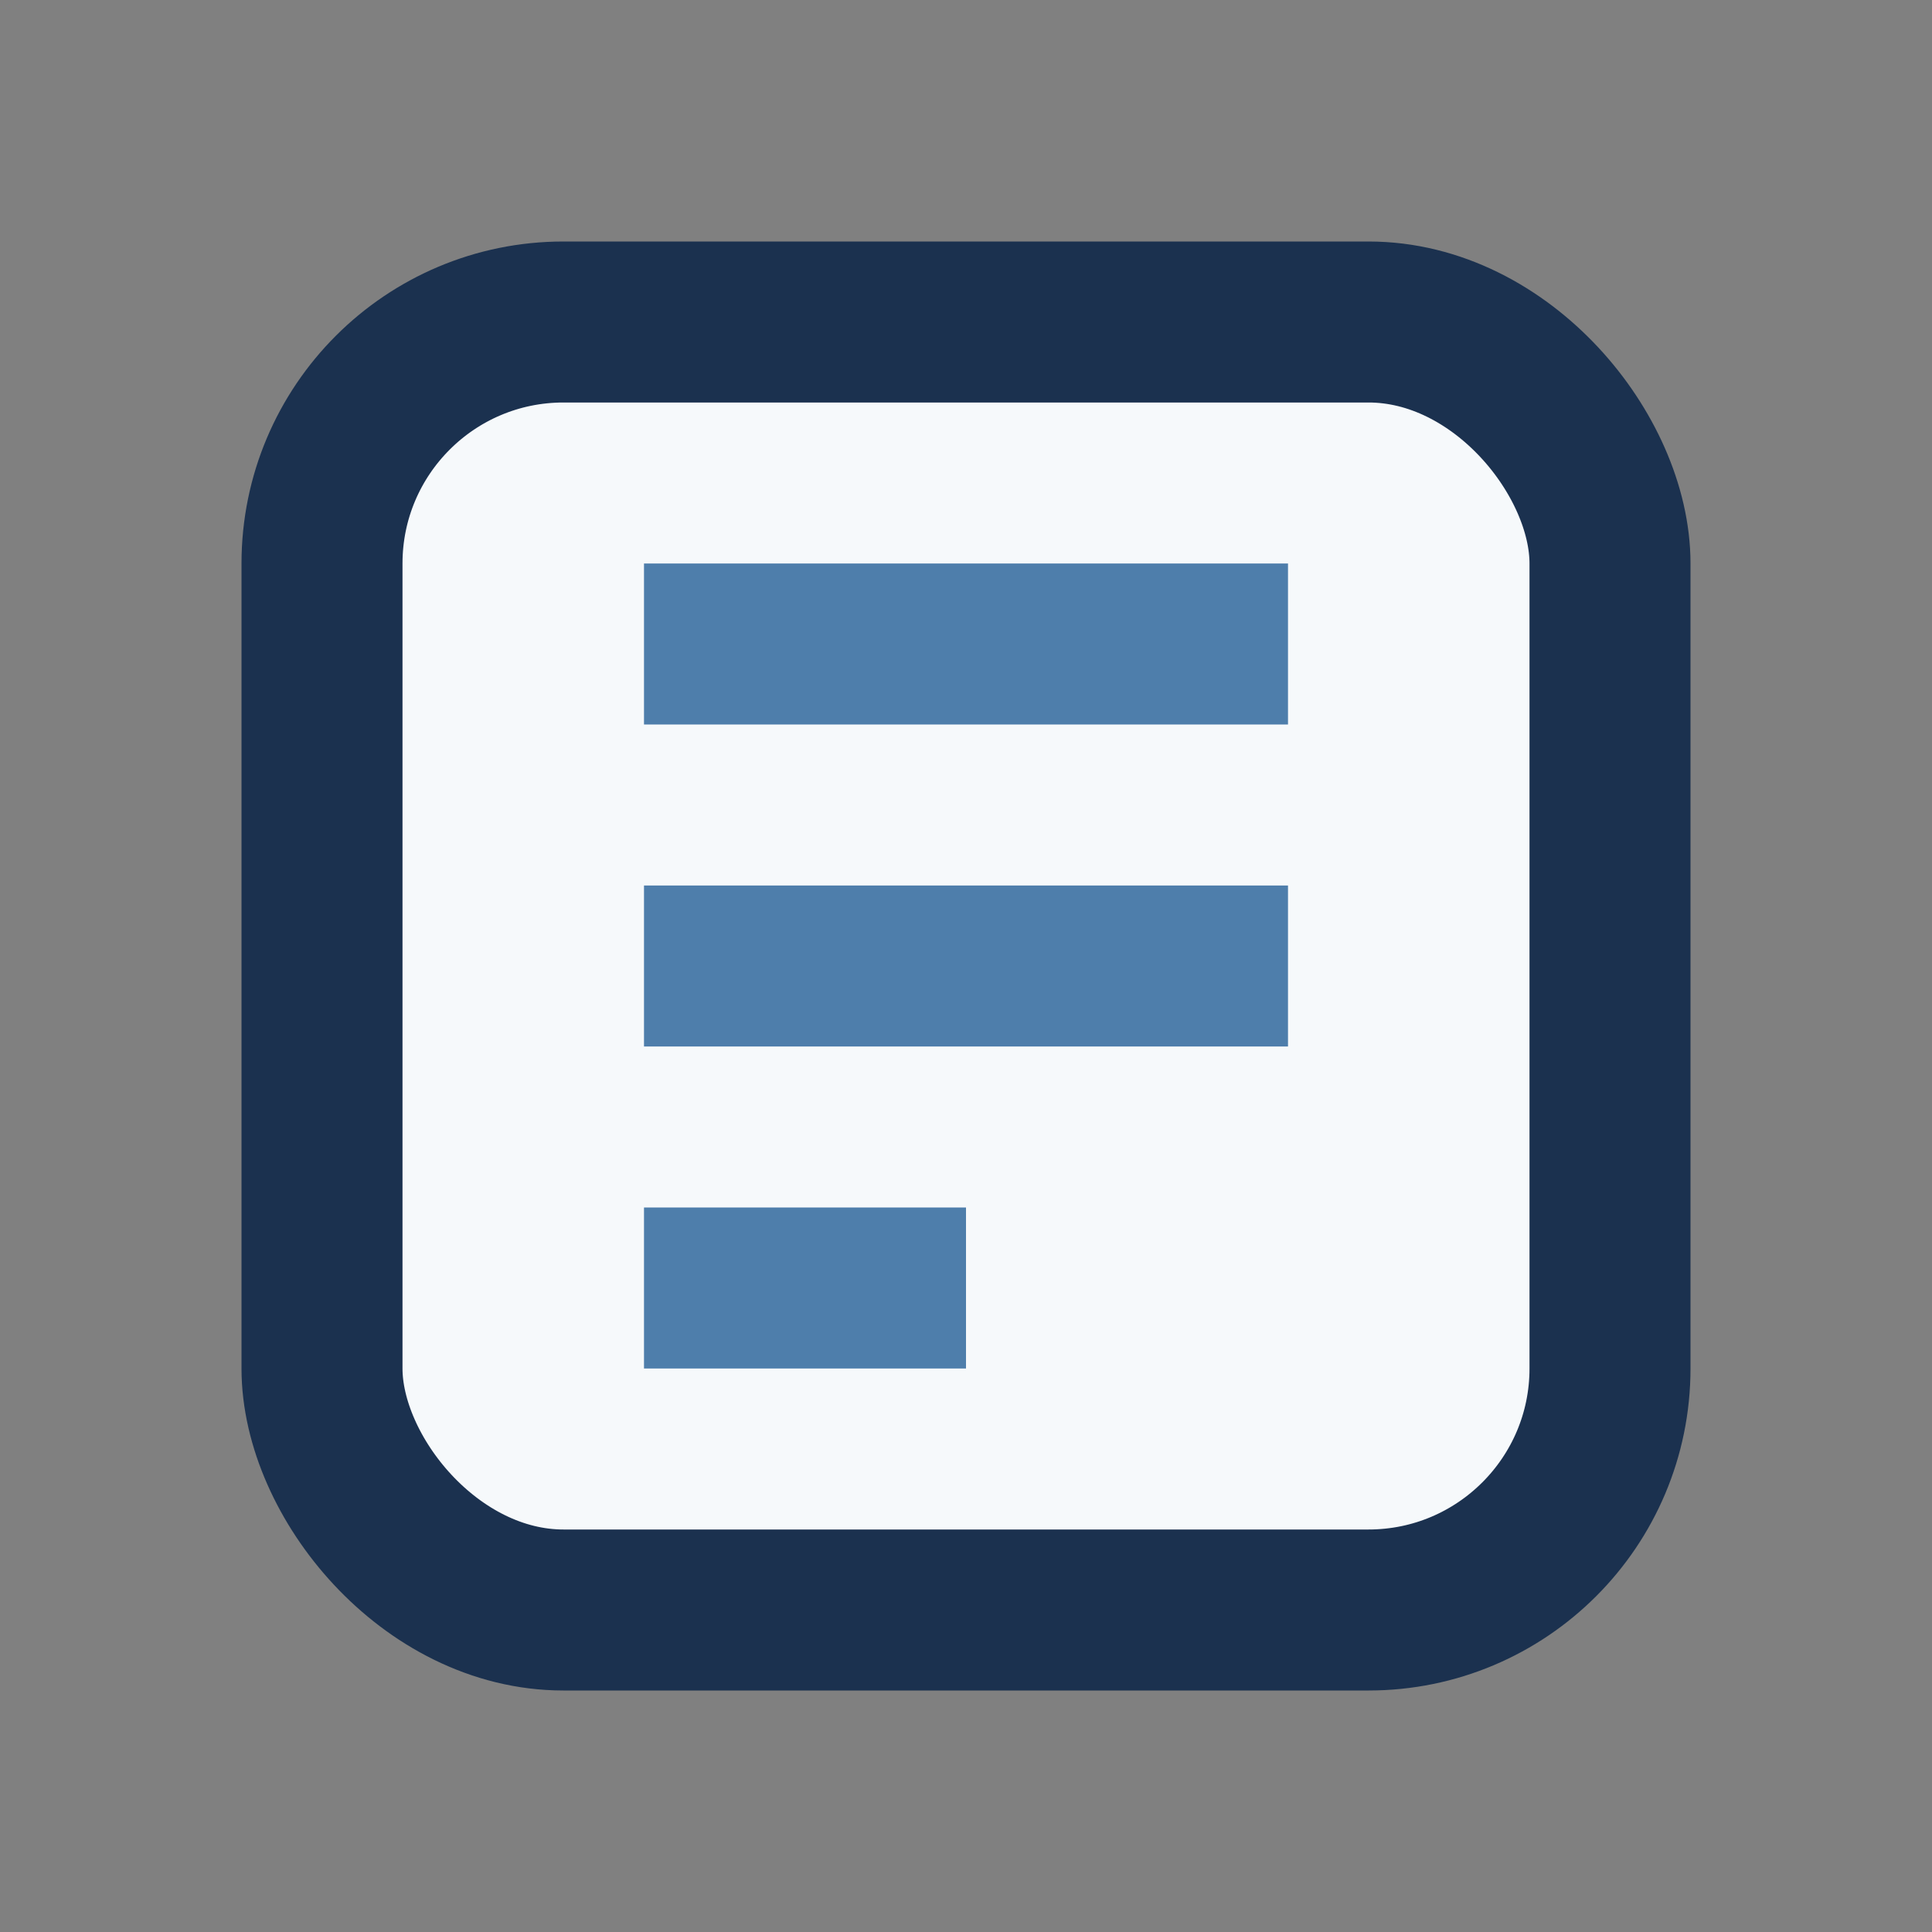
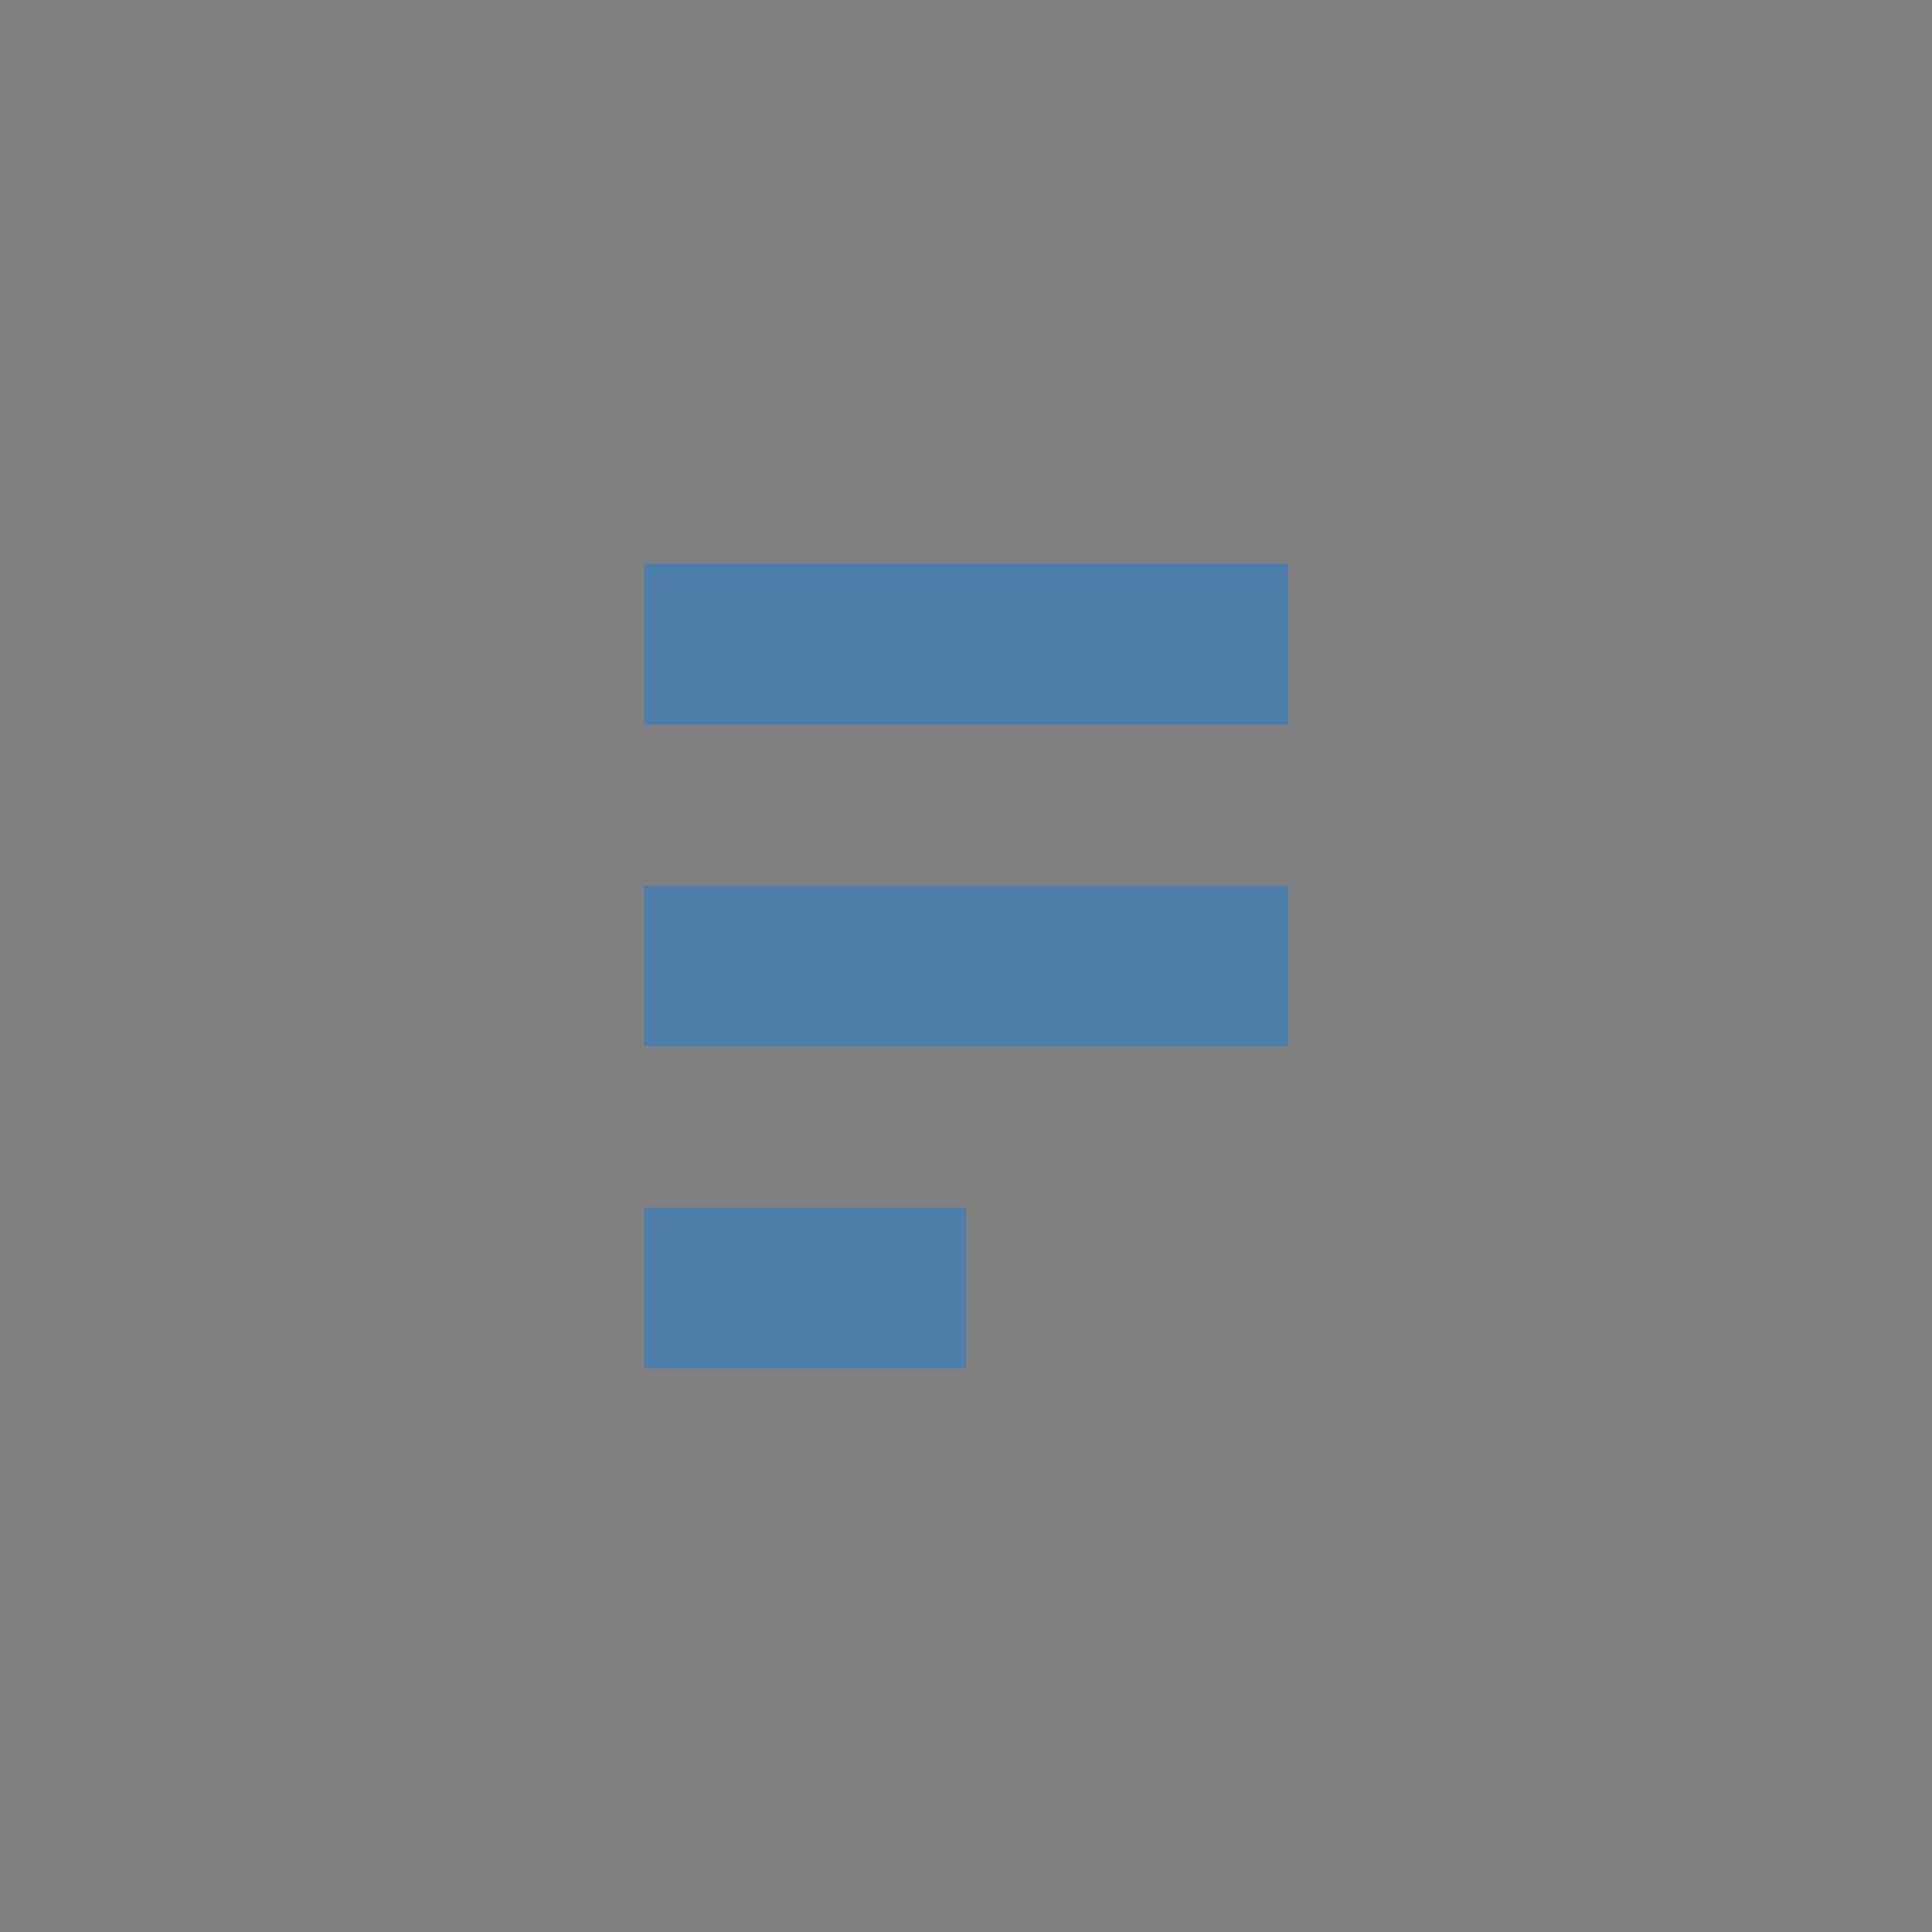
<svg xmlns="http://www.w3.org/2000/svg" width="24" height="24" viewBox="0 0 24 24">
  <rect x="0" y="0" width="24" height="24" fill="#808080" stroke="none" />
-   <rect x="4" y="4" width="16" height="16" rx="3" fill="#F6F9FB" stroke="#1B314F" stroke-width="2" />
  <path d="M8 8h8M8 12h8M8 16h4" stroke="#4E7EAB" stroke-width="2" />
</svg>